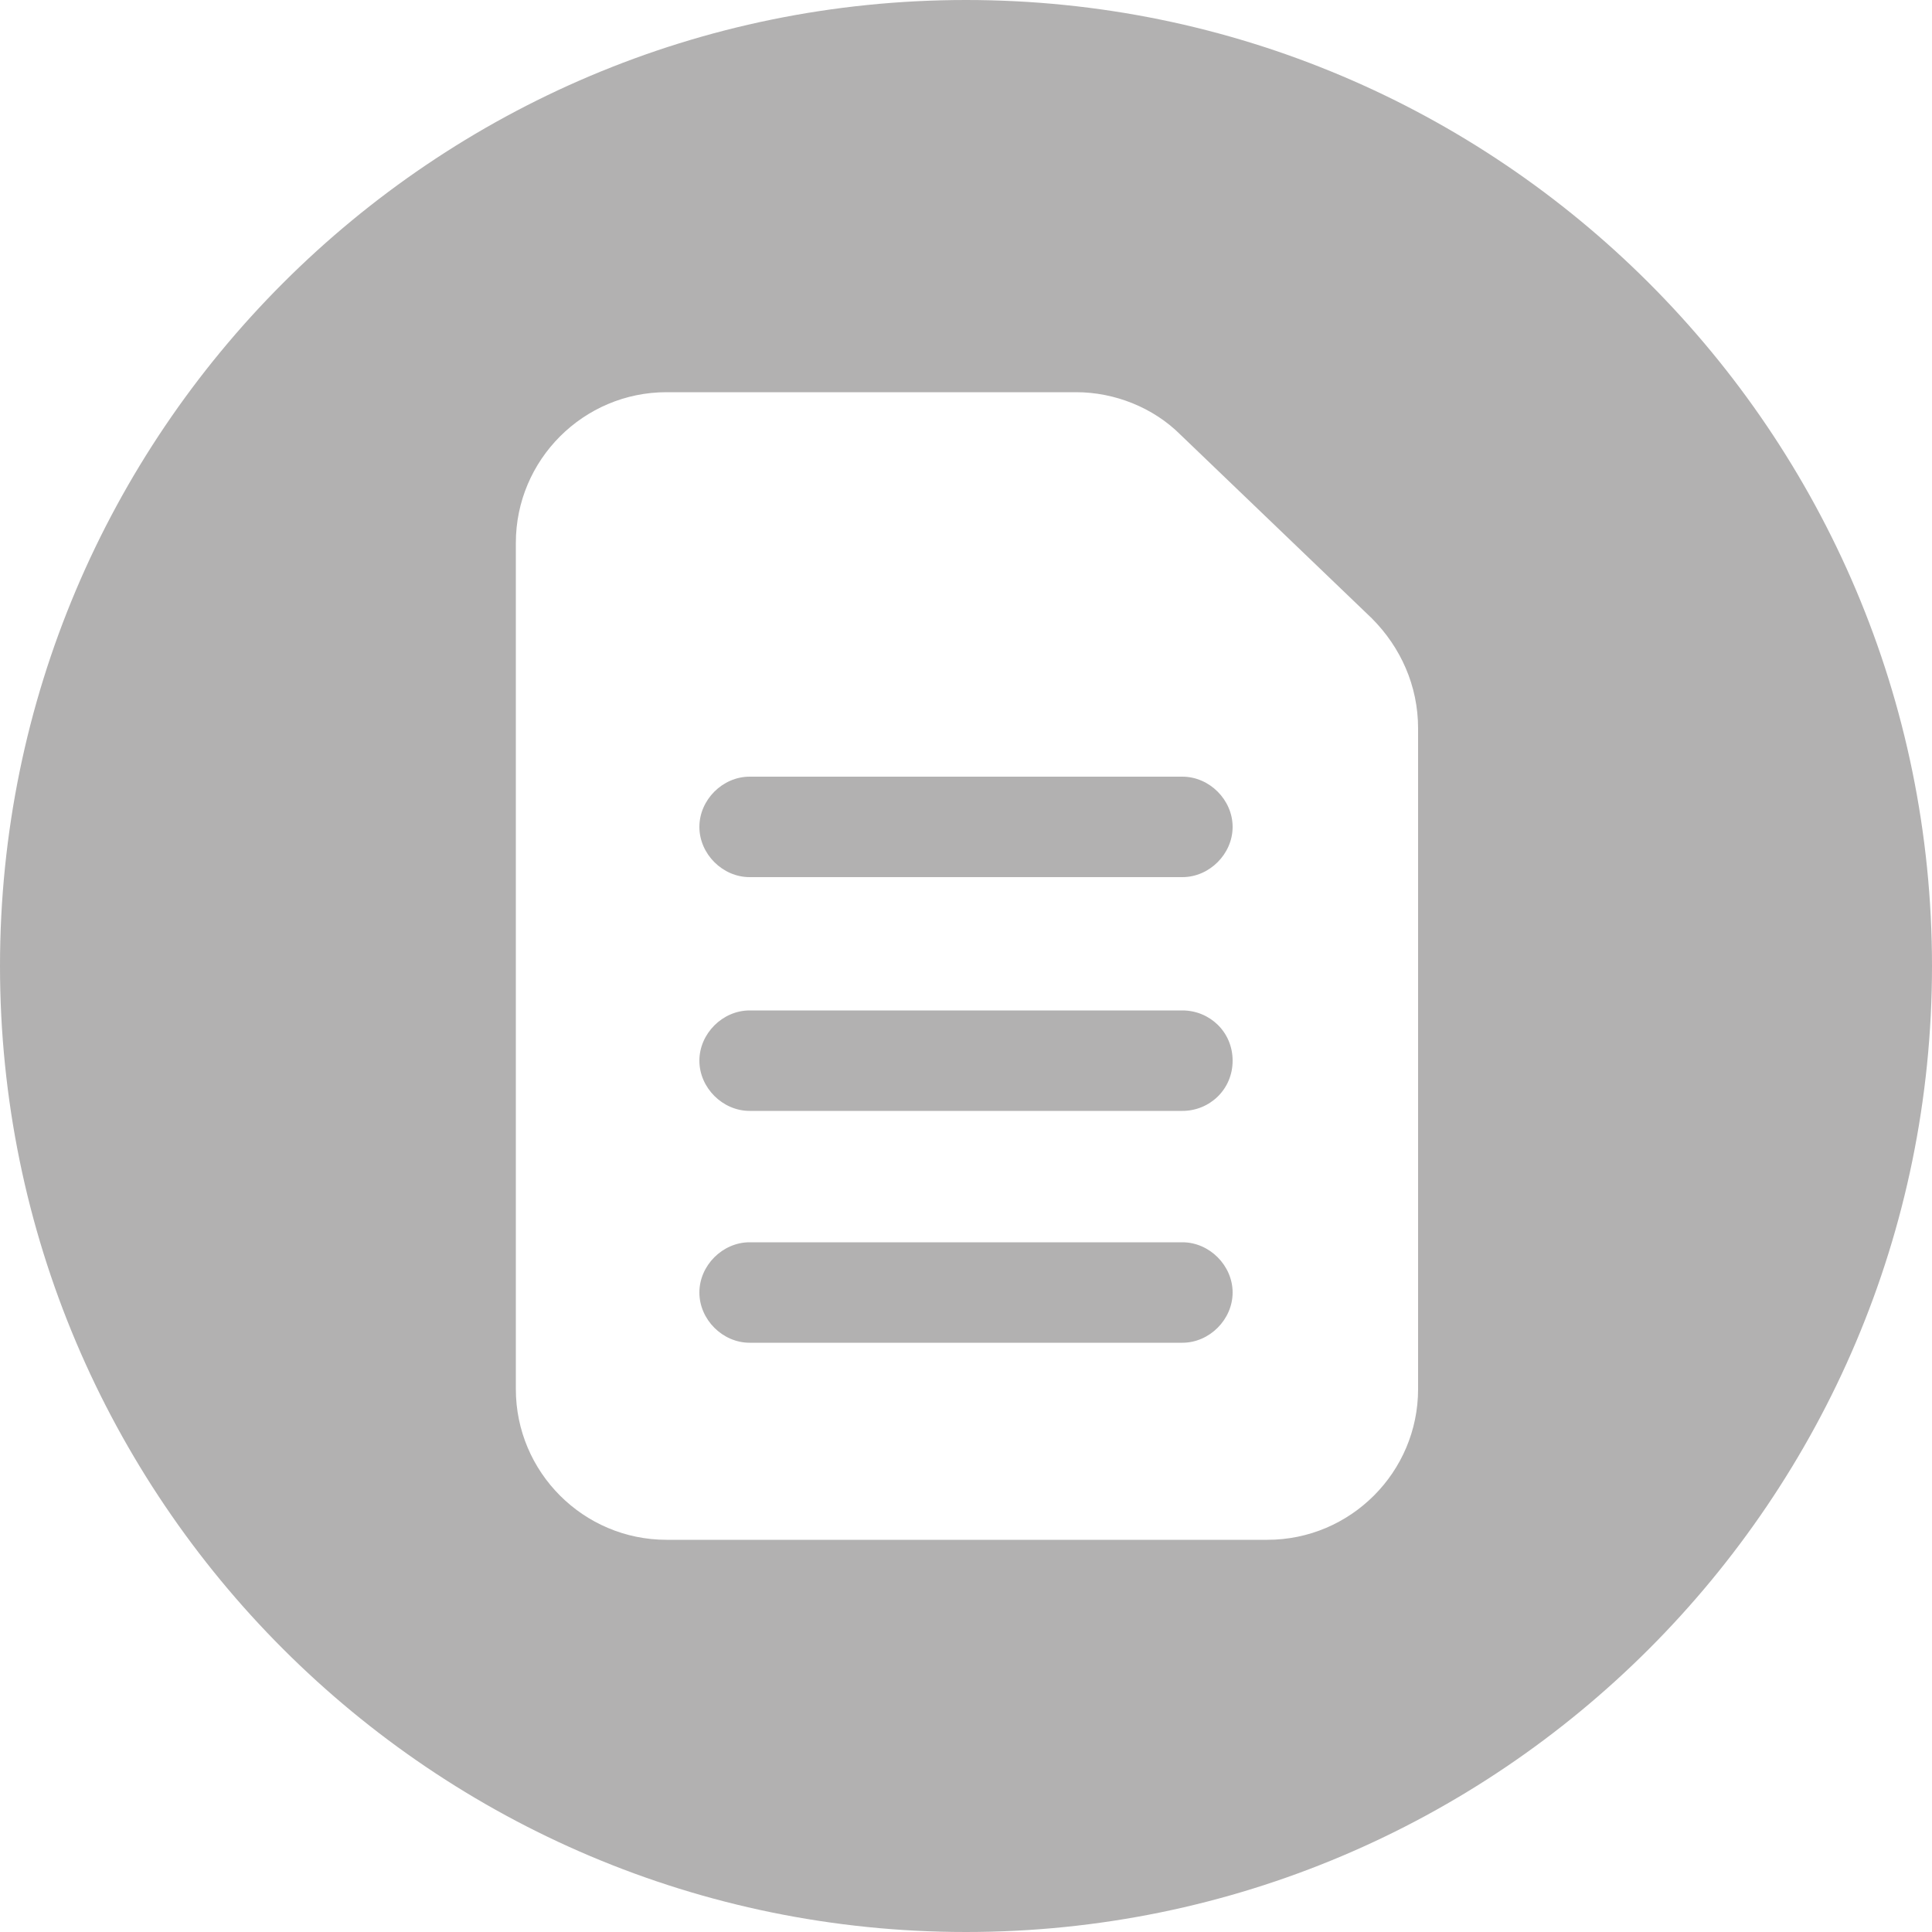
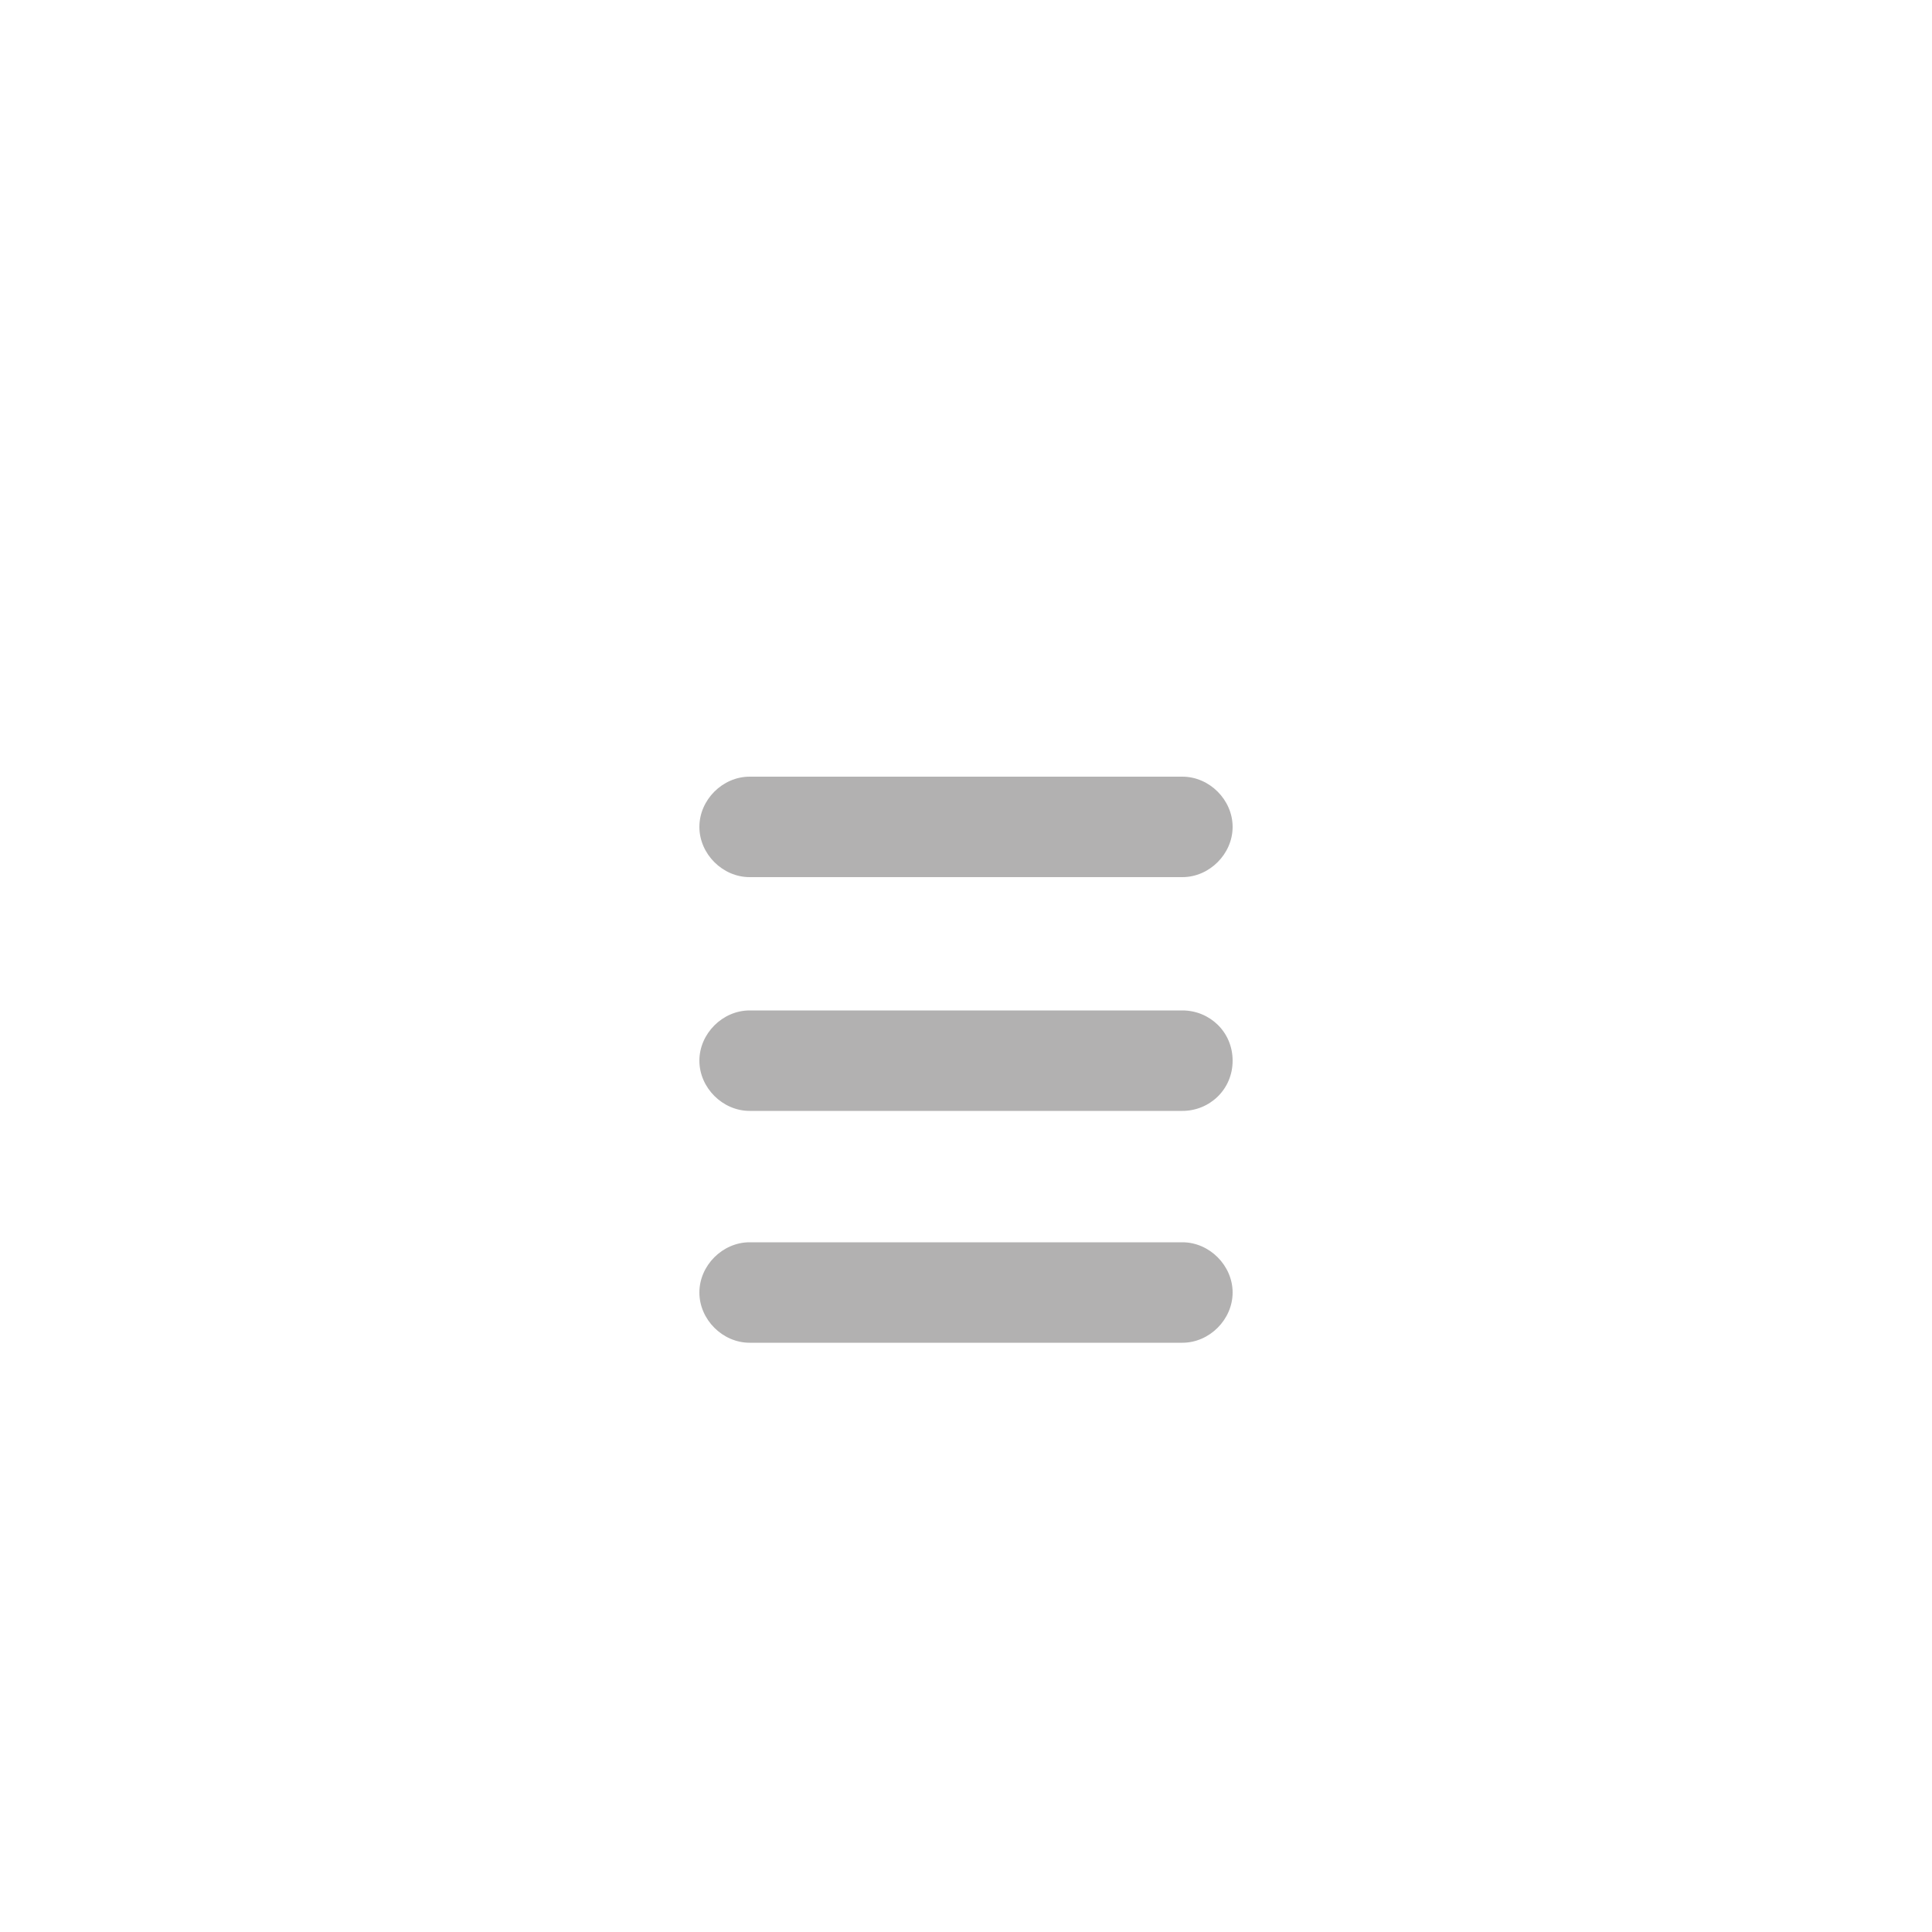
<svg xmlns="http://www.w3.org/2000/svg" viewBox="0 0 100 100">
  <style>.st0{fill:#b2b1b1}</style>
  <path class="st0" d="M61.2 52.3H38.8c-1.4 0-2.6 1.2-2.6 2.6 0 1.4 1.2 2.6 2.6 2.6h22.4c1.4 0 2.6-1.1 2.6-2.6s-1.2-2.6-2.6-2.6zM61.2 40.2H38.8c-1.4 0-2.6 1.2-2.6 2.6s1.2 2.6 2.6 2.6h22.4c1.4 0 2.6-1.2 2.6-2.6s-1.2-2.6-2.6-2.6z" />
-   <path class="st0" d="M50 0C22.4 0 0 22.4 0 50s22.4 50 50 50 50-22.4 50-50S77.6 0 50 0zm23.4 71.9c0 4.3-3.5 7.8-7.8 7.8H34.5c-4.3 0-7.8-3.5-7.8-7.8V28.1c0-4.3 3.5-7.8 7.8-7.8h21.2c2 0 4 .8 5.4 2.2L71 32c1.5 1.5 2.4 3.5 2.4 5.7v34.2z" />
  <path class="st0" d="M61.2 64.3H38.8c-1.4 0-2.6 1.2-2.6 2.6 0 1.4 1.2 2.6 2.6 2.6h22.4c1.4 0 2.6-1.2 2.6-2.6 0-1.4-1.2-2.6-2.6-2.6z" />
</svg>